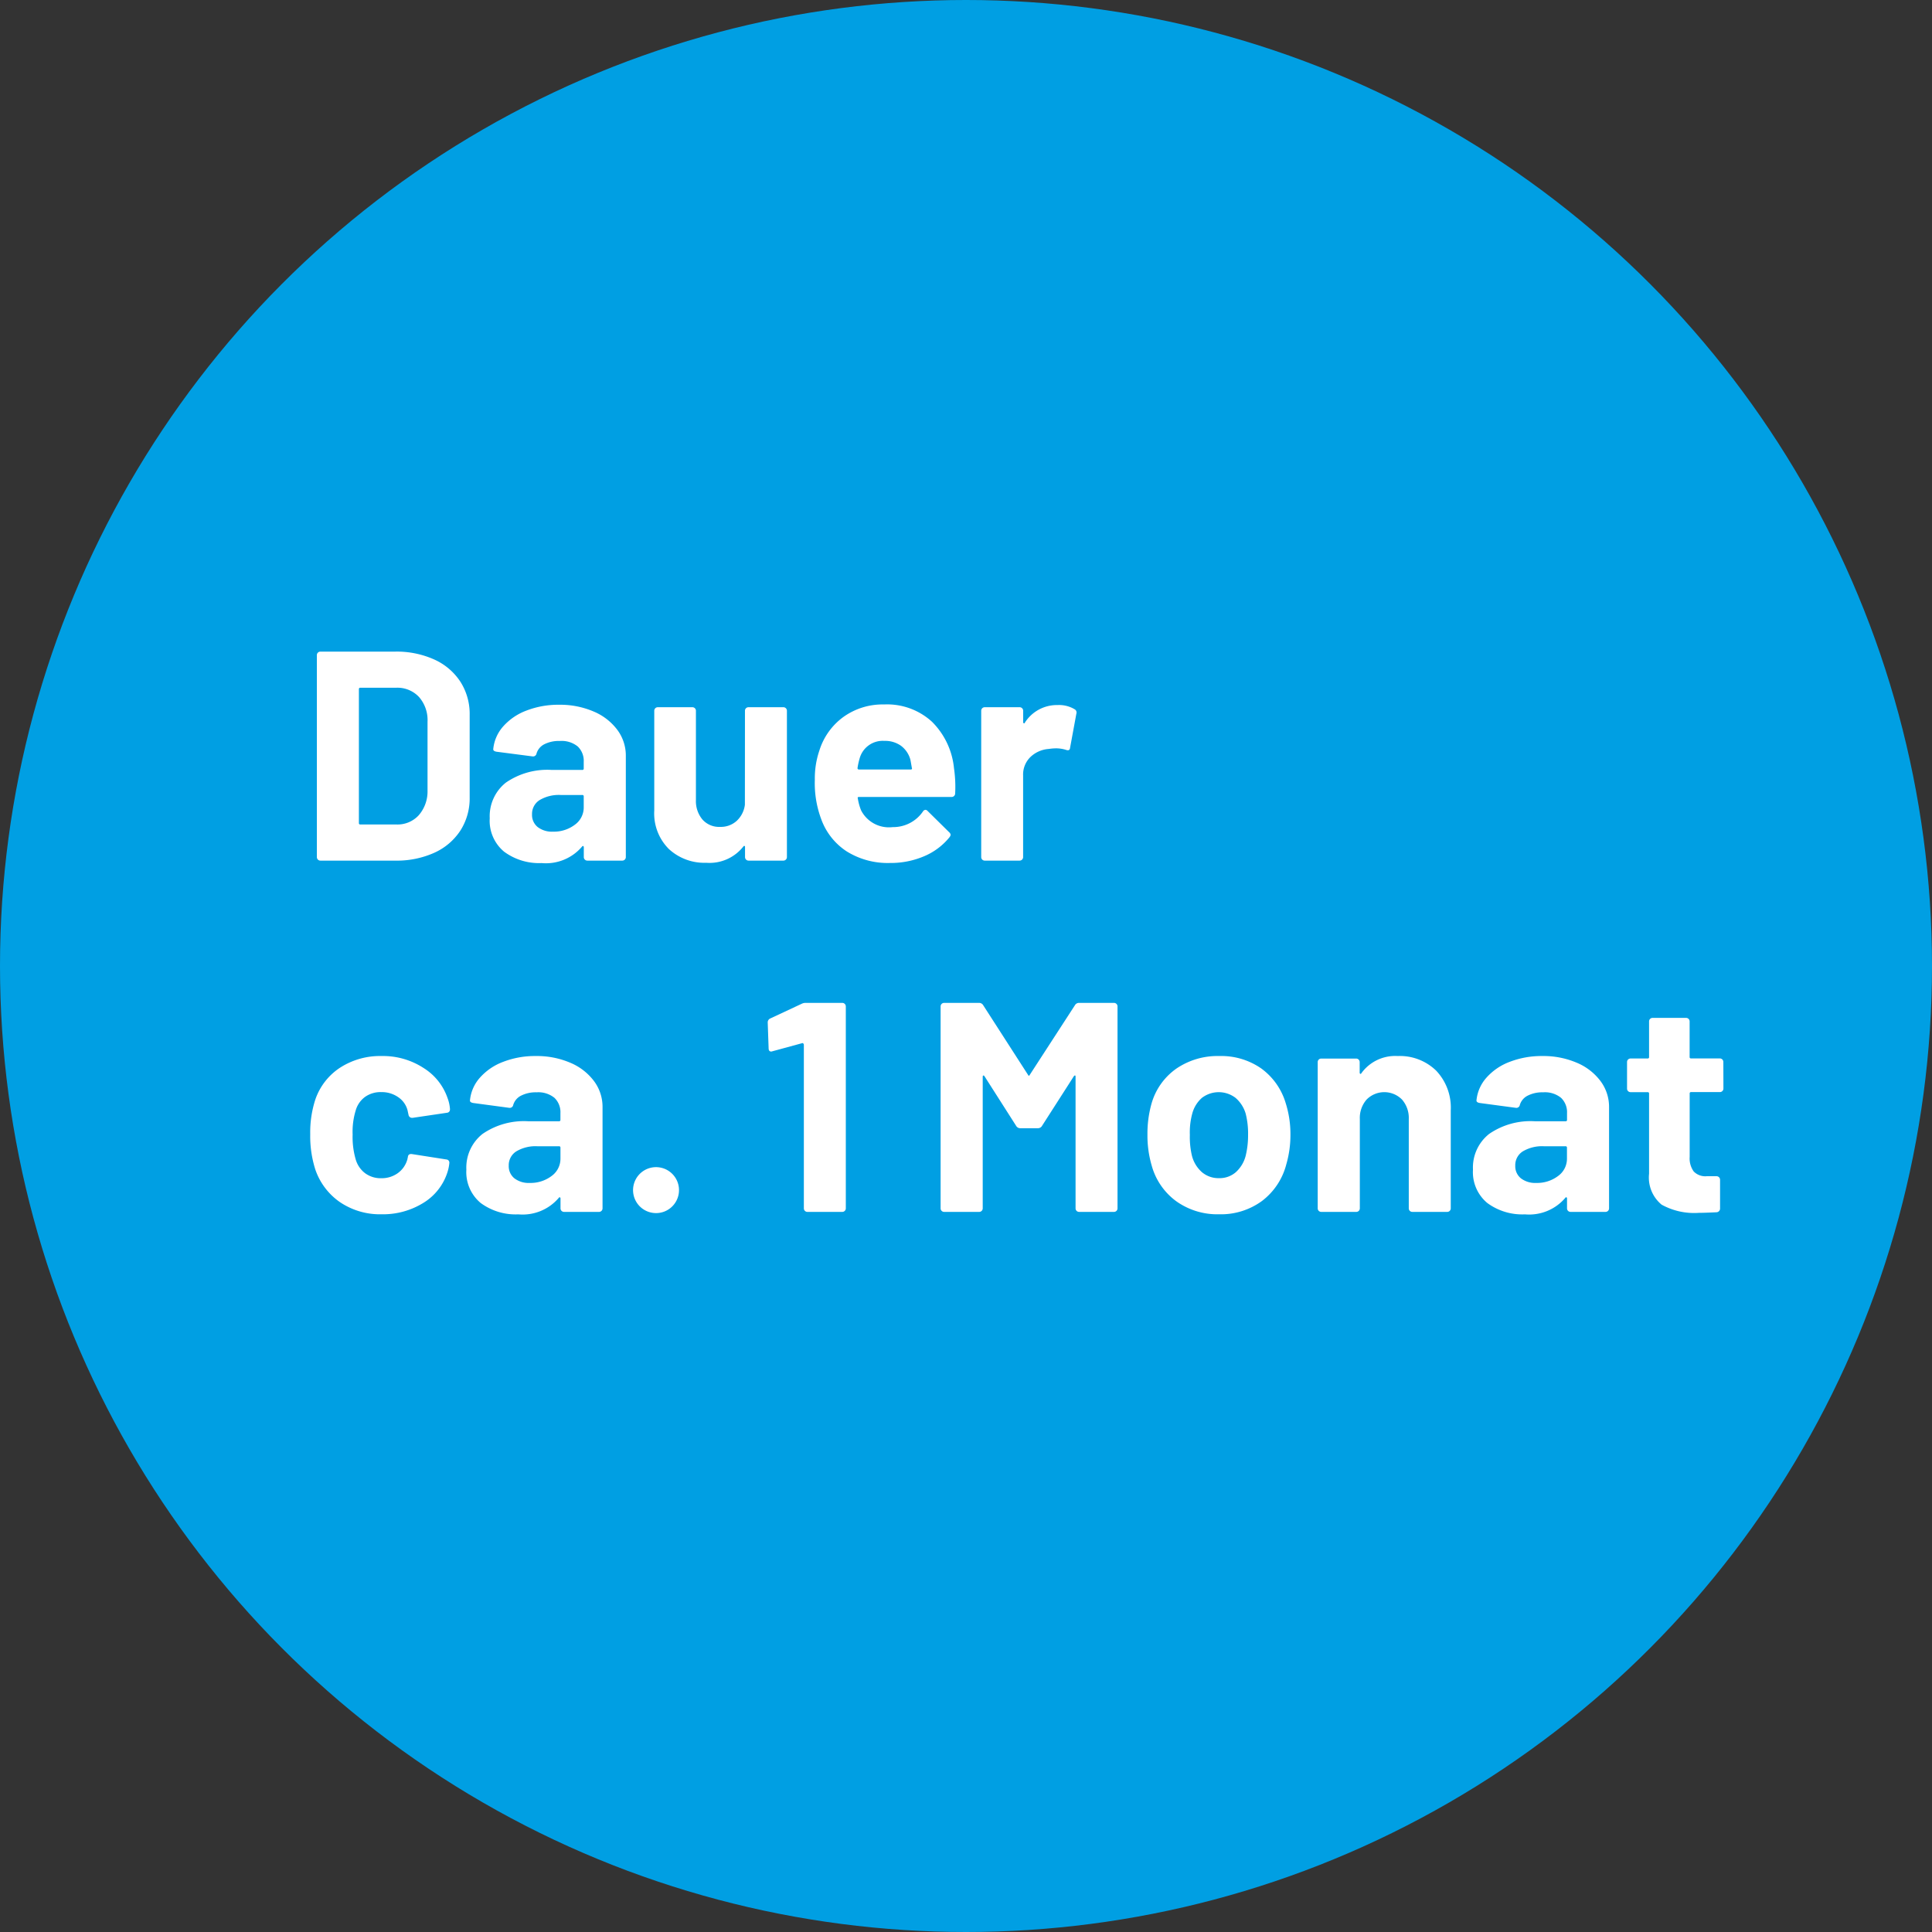
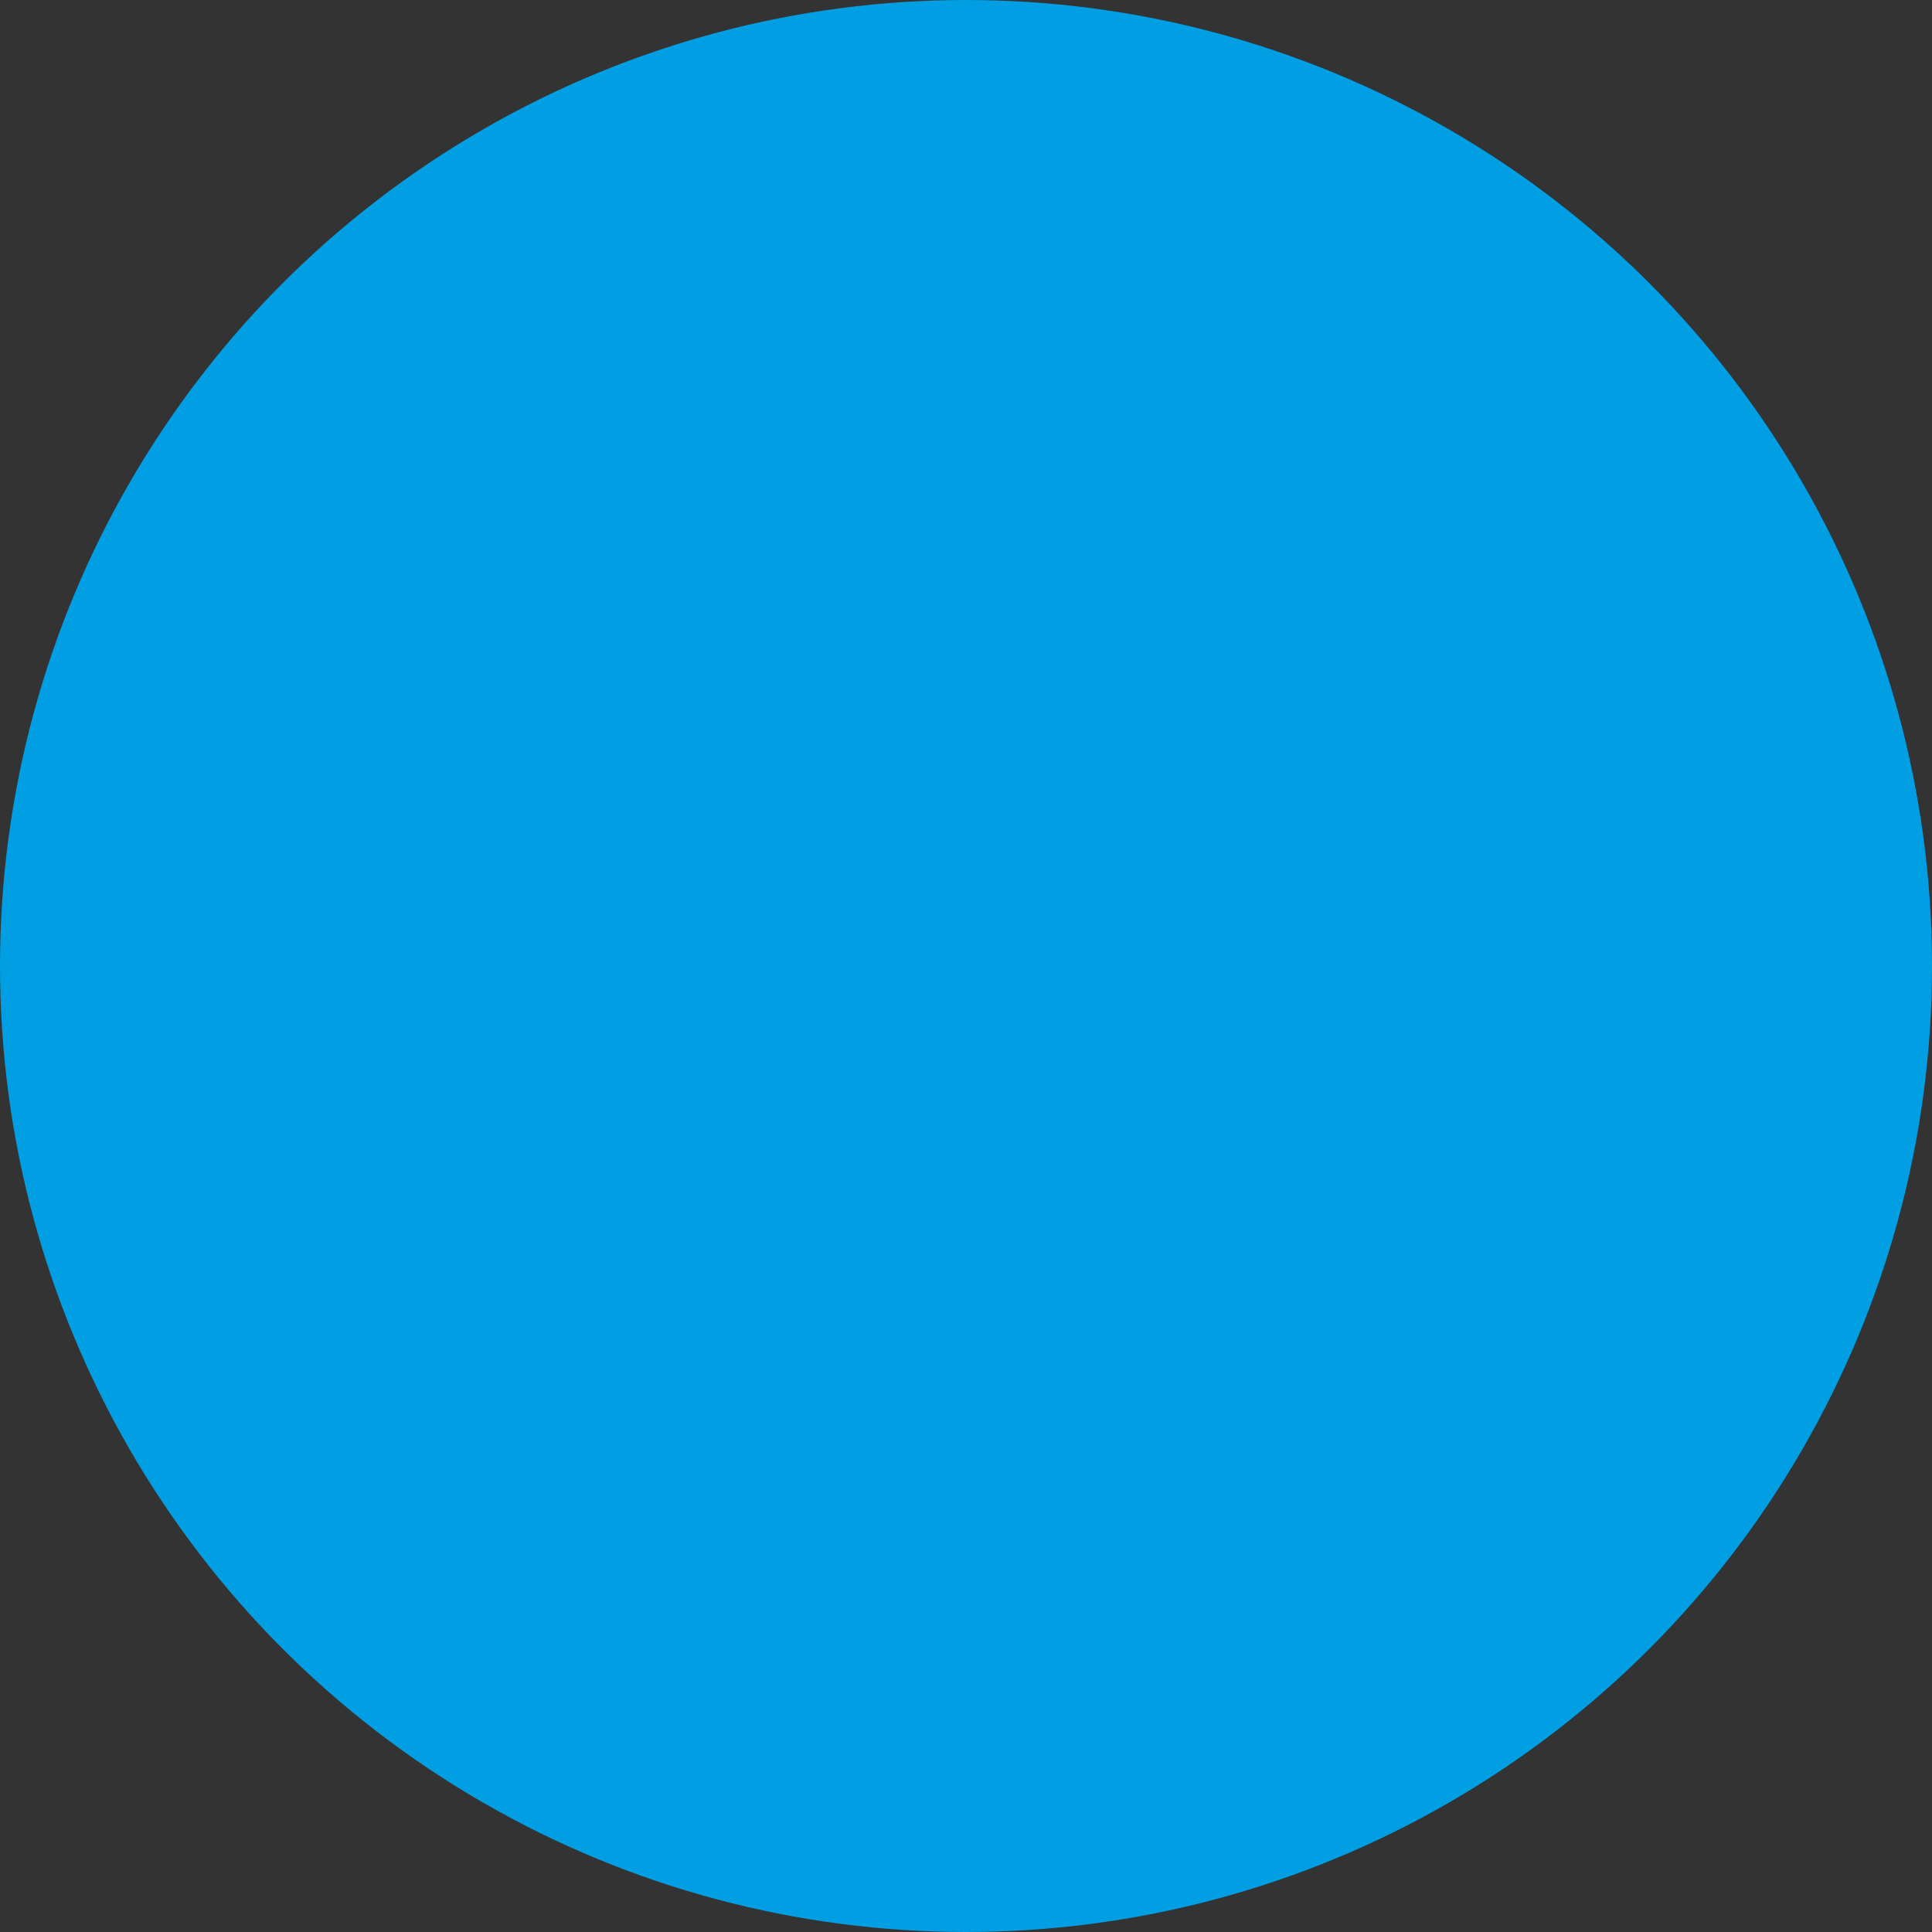
<svg xmlns="http://www.w3.org/2000/svg" width="110" height="110" viewBox="0 0 110 110">
  <rect x="0" y="0" width="110" height="110" fill="#333333" stroke="none" />
  <g id="Gruppe_535" data-name="Gruppe 535" transform="translate(-1109 -1189)">
    <circle id="Ellipse_18" data-name="Ellipse 18" cx="55" cy="55" r="55" transform="translate(1109 1189)" fill="#009fe3" />
-     <path id="Pfad_338" data-name="Pfad 338" d="M1.241,17a.2.2,0,0,1-.2-.2V5.3a.2.2,0,0,1,.2-.2h4.25a5.213,5.213,0,0,1,2.235.45A3.48,3.48,0,0,1,9.214,6.817,3.4,3.4,0,0,1,9.741,8.7V13.4a3.4,3.4,0,0,1-.527,1.887,3.48,3.48,0,0,1-1.487,1.266A5.213,5.213,0,0,1,5.491,17Zm2.193-2.142a.075.075,0,0,0,.085.085H5.576a1.64,1.64,0,0,0,1.266-.527,2.065,2.065,0,0,0,.5-1.411V9.095a2,2,0,0,0-.485-1.411,1.681,1.681,0,0,0-1.3-.527H3.519a.075.075,0,0,0-.085.085Zm11.39-6.732a4.839,4.839,0,0,1,1.972.383,3.254,3.254,0,0,1,1.351,1.045,2.447,2.447,0,0,1,.485,1.479V16.8a.2.2,0,0,1-.2.2H16.439a.2.2,0,0,1-.2-.2v-.561a.069.069,0,0,0-.034-.068q-.034-.017-.068.034a2.7,2.7,0,0,1-2.3.935A3.35,3.35,0,0,1,11.7,16.49a2.282,2.282,0,0,1-.816-1.9,2.437,2.437,0,0,1,.918-2.031,4.149,4.149,0,0,1,2.618-.722H16.15a.075.075,0,0,0,.085-.085v-.374a1.133,1.133,0,0,0-.34-.876,1.456,1.456,0,0,0-1.02-.314A1.838,1.838,0,0,0,14,10.37a.873.873,0,0,0-.451.527.2.2,0,0,1-.221.17L11.271,10.8q-.2-.034-.187-.153a2.263,2.263,0,0,1,.569-1.292,3.319,3.319,0,0,1,1.326-.9A5.02,5.02,0,0,1,14.824,8.126Zm-.34,7.225a1.979,1.979,0,0,0,1.241-.391,1.21,1.21,0,0,0,.51-1v-.612a.075.075,0,0,0-.085-.085H14.926a2.142,2.142,0,0,0-1.2.289.925.925,0,0,0-.434.816.882.882,0,0,0,.323.722A1.33,1.33,0,0,0,14.484,15.351ZM25.415,8.466a.2.2,0,0,1,.2-.2h1.989a.2.2,0,0,1,.2.2V16.8a.2.2,0,0,1-.2.2H25.619a.2.2,0,0,1-.2-.2v-.578q0-.051-.034-.059t-.068.042a2.451,2.451,0,0,1-2.108.918,2.981,2.981,0,0,1-2.125-.782,2.861,2.861,0,0,1-.833-2.193V8.466a.2.2,0,0,1,.2-.2h1.972a.2.2,0,0,1,.2.2v5.083a1.635,1.635,0,0,0,.366,1.105A1.263,1.263,0,0,0,24,15.079a1.341,1.341,0,0,0,.952-.349,1.51,1.51,0,0,0,.459-.91Zm11.9,3.264a7.314,7.314,0,0,1,.068,1.445.2.2,0,0,1-.221.2H31.909q-.1,0-.068.085a3.044,3.044,0,0,0,.187.68,1.782,1.782,0,0,0,1.8.952,2.051,2.051,0,0,0,1.717-.884.189.189,0,0,1,.153-.1.187.187,0,0,1,.119.068l1.224,1.207a.235.235,0,0,1,.085.153.35.35,0,0,1-.068.136,3.707,3.707,0,0,1-1.445,1.08,4.828,4.828,0,0,1-1.938.382,4.415,4.415,0,0,1-2.473-.663A3.682,3.682,0,0,1,29.75,14.62a5.829,5.829,0,0,1-.357-2.227,4.893,4.893,0,0,1,.255-1.649,3.737,3.737,0,0,1,1.368-1.921,3.827,3.827,0,0,1,2.32-.714,3.778,3.778,0,0,1,2.729.986A4.314,4.314,0,0,1,37.315,11.73Zm-3.961-1.547a1.363,1.363,0,0,0-1.411,1,4.012,4.012,0,0,0-.119.544.075.075,0,0,0,.085.085H34.85q.1,0,.068-.085-.085-.493-.085-.476a1.469,1.469,0,0,0-.535-.79A1.552,1.552,0,0,0,33.354,10.183Zm9.86-2.04a1.727,1.727,0,0,1,.969.238.211.211,0,0,1,.1.255l-.357,1.938q-.017.2-.238.119a1.884,1.884,0,0,0-.6-.085,2.811,2.811,0,0,0-.374.034,1.671,1.671,0,0,0-1.037.451,1.389,1.389,0,0,0-.425,1.063V16.8a.2.2,0,0,1-.2.2H39.066a.2.2,0,0,1-.2-.2V8.466a.2.2,0,0,1,.2-.2h1.989a.2.2,0,0,1,.2.2v.646a.069.069,0,0,0,.034.068.034.034,0,0,0,.051-.017A2.159,2.159,0,0,1,43.214,8.143ZM4.726,37.136a4.069,4.069,0,0,1-2.354-.68,3.712,3.712,0,0,1-1.419-1.87A6.245,6.245,0,0,1,.663,32.58a6.029,6.029,0,0,1,.289-1.972,3.528,3.528,0,0,1,1.411-1.819,4.186,4.186,0,0,1,2.363-.663,4.231,4.231,0,0,1,2.389.68,3.259,3.259,0,0,1,1.368,1.717,2.158,2.158,0,0,1,.136.612v.034a.181.181,0,0,1-.17.187l-1.955.289H6.46a.2.2,0,0,1-.2-.17L6.2,31.2a1.293,1.293,0,0,0-.527-.731,1.633,1.633,0,0,0-.969-.289,1.519,1.519,0,0,0-.918.272,1.441,1.441,0,0,0-.527.748A4.174,4.174,0,0,0,3.077,32.6a4.563,4.563,0,0,0,.17,1.394,1.513,1.513,0,0,0,.536.8,1.492,1.492,0,0,0,.927.289,1.572,1.572,0,0,0,.926-.28,1.434,1.434,0,0,0,.552-.773.237.237,0,0,0,.017-.1.069.069,0,0,0,.017-.051q.017-.2.238-.17l1.955.306a.181.181,0,0,1,.17.187,2.393,2.393,0,0,1-.1.51A3.17,3.17,0,0,1,7.1,36.49,4.364,4.364,0,0,1,4.726,37.136Zm8.772-9.01a4.839,4.839,0,0,1,1.972.382,3.254,3.254,0,0,1,1.351,1.046,2.447,2.447,0,0,1,.485,1.479V36.8a.2.2,0,0,1-.2.2H15.113a.2.2,0,0,1-.2-.2v-.561a.069.069,0,0,0-.034-.068q-.034-.017-.068.034a2.7,2.7,0,0,1-2.3.935,3.35,3.35,0,0,1-2.142-.646,2.282,2.282,0,0,1-.816-1.9,2.437,2.437,0,0,1,.918-2.031,4.149,4.149,0,0,1,2.618-.722h1.734a.075.075,0,0,0,.085-.085v-.374a1.133,1.133,0,0,0-.34-.876,1.456,1.456,0,0,0-1.02-.314,1.838,1.838,0,0,0-.875.187.873.873,0,0,0-.451.527.2.2,0,0,1-.221.17L9.945,30.8q-.2-.034-.187-.153a2.263,2.263,0,0,1,.569-1.292,3.319,3.319,0,0,1,1.326-.9A5.02,5.02,0,0,1,13.5,28.126Zm-.34,7.225A1.979,1.979,0,0,0,14.4,34.96a1.21,1.21,0,0,0,.51-1v-.612a.075.075,0,0,0-.085-.085H13.6a2.142,2.142,0,0,0-1.2.289.925.925,0,0,0-.434.816.882.882,0,0,0,.323.722A1.33,1.33,0,0,0,13.158,35.351Zm7.157,1.717a1.308,1.308,0,1,1,.961-.382A1.3,1.3,0,0,1,20.315,37.068Zm8.33-11.917A.506.506,0,0,1,28.9,25.1h2.057a.2.2,0,0,1,.2.2V36.8a.2.2,0,0,1-.2.2H28.968a.2.2,0,0,1-.2-.2V27.48a.1.1,0,0,0-.034-.068.056.056,0,0,0-.068-.017l-1.683.459-.068.017q-.153,0-.153-.187l-.051-1.462a.241.241,0,0,1,.153-.238Zm15.555.085a.266.266,0,0,1,.238-.136h1.989a.2.2,0,0,1,.2.2V36.8a.2.2,0,0,1-.2.2H44.438a.2.2,0,0,1-.2-.2V29.3q0-.068-.034-.068t-.068.051L42.33,32.1a.266.266,0,0,1-.238.136h-1a.266.266,0,0,1-.238-.136l-1.8-2.822q-.034-.051-.068-.042t-.034.076V36.8a.2.2,0,0,1-.2.2H36.754a.2.2,0,0,1-.2-.2V25.3a.2.2,0,0,1,.2-.2h1.989a.266.266,0,0,1,.238.136l2.55,3.961q.051.1.1,0Zm8.211,11.9a4.026,4.026,0,0,1-2.448-.748,3.737,3.737,0,0,1-1.394-2.04,6.05,6.05,0,0,1-.238-1.734,6.308,6.308,0,0,1,.238-1.8A3.653,3.653,0,0,1,49.98,28.84a4.16,4.16,0,0,1,2.448-.714,3.982,3.982,0,0,1,2.38.706A3.762,3.762,0,0,1,56.2,30.8a5.821,5.821,0,0,1,.272,1.785,5.988,5.988,0,0,1-.238,1.717A3.8,3.8,0,0,1,54.85,36.38,3.957,3.957,0,0,1,52.411,37.136Zm0-2.057a1.4,1.4,0,0,0,.952-.34,1.89,1.89,0,0,0,.561-.935,4.9,4.9,0,0,0,.136-1.19,4.6,4.6,0,0,0-.136-1.207,1.886,1.886,0,0,0-.578-.9,1.577,1.577,0,0,0-1.913,0,1.811,1.811,0,0,0-.552.9,4.049,4.049,0,0,0-.136,1.207,4.63,4.63,0,0,0,.119,1.19,1.861,1.861,0,0,0,.569.935A1.457,1.457,0,0,0,52.411,35.079Zm10.166-6.953a2.965,2.965,0,0,1,2.193.833A3.055,3.055,0,0,1,65.6,31.22V36.8a.2.2,0,0,1-.2.2H63.41a.2.2,0,0,1-.2-.2V31.713a1.589,1.589,0,0,0-.382-1.105,1.416,1.416,0,0,0-2.023,0,1.589,1.589,0,0,0-.382,1.105V36.8a.2.2,0,0,1-.2.2H58.225a.2.2,0,0,1-.2-.2v-8.33a.2.2,0,0,1,.2-.2h1.989a.2.2,0,0,1,.2.2v.6a.069.069,0,0,0,.034.068.034.034,0,0,0,.051-.017A2.374,2.374,0,0,1,62.577,28.126Zm8.228,0a4.839,4.839,0,0,1,1.972.382,3.254,3.254,0,0,1,1.351,1.046,2.447,2.447,0,0,1,.485,1.479V36.8a.2.2,0,0,1-.2.2H72.42a.2.2,0,0,1-.2-.2v-.561a.069.069,0,0,0-.034-.068q-.034-.017-.068.034a2.7,2.7,0,0,1-2.295.935,3.35,3.35,0,0,1-2.142-.646,2.282,2.282,0,0,1-.816-1.9,2.437,2.437,0,0,1,.918-2.031,4.149,4.149,0,0,1,2.618-.722h1.734a.075.075,0,0,0,.085-.085v-.374a1.133,1.133,0,0,0-.34-.876,1.456,1.456,0,0,0-1.02-.314,1.838,1.838,0,0,0-.875.187.873.873,0,0,0-.451.527.2.2,0,0,1-.221.17L67.252,30.8q-.2-.034-.187-.153a2.263,2.263,0,0,1,.57-1.292,3.319,3.319,0,0,1,1.326-.9A5.02,5.02,0,0,1,70.805,28.126Zm-.34,7.225a1.979,1.979,0,0,0,1.241-.391,1.21,1.21,0,0,0,.51-1v-.612a.075.075,0,0,0-.085-.085H70.907a2.142,2.142,0,0,0-1.2.289.925.925,0,0,0-.434.816.882.882,0,0,0,.323.722A1.33,1.33,0,0,0,70.465,35.351Zm10.659-5.372a.2.2,0,0,1-.2.2H79.288a.075.075,0,0,0-.085.085v3.6a1.271,1.271,0,0,0,.229.833.916.916,0,0,0,.74.272h.561a.2.2,0,0,1,.2.2V36.8a.21.21,0,0,1-.2.221q-.714.034-1.02.034a3.822,3.822,0,0,1-2.108-.467,2,2,0,0,1-.714-1.759V30.268a.075.075,0,0,0-.085-.085h-.969a.2.2,0,0,1-.2-.2V28.466a.2.2,0,0,1,.2-.2h.969a.075.075,0,0,0,.085-.085V26.154a.2.2,0,0,1,.2-.2H79a.2.2,0,0,1,.2.2v2.023a.075.075,0,0,0,.085.085H80.92a.2.2,0,0,1,.2.2Z" transform="translate(1126 1221)" fill="#fff" />
  </g>
</svg>